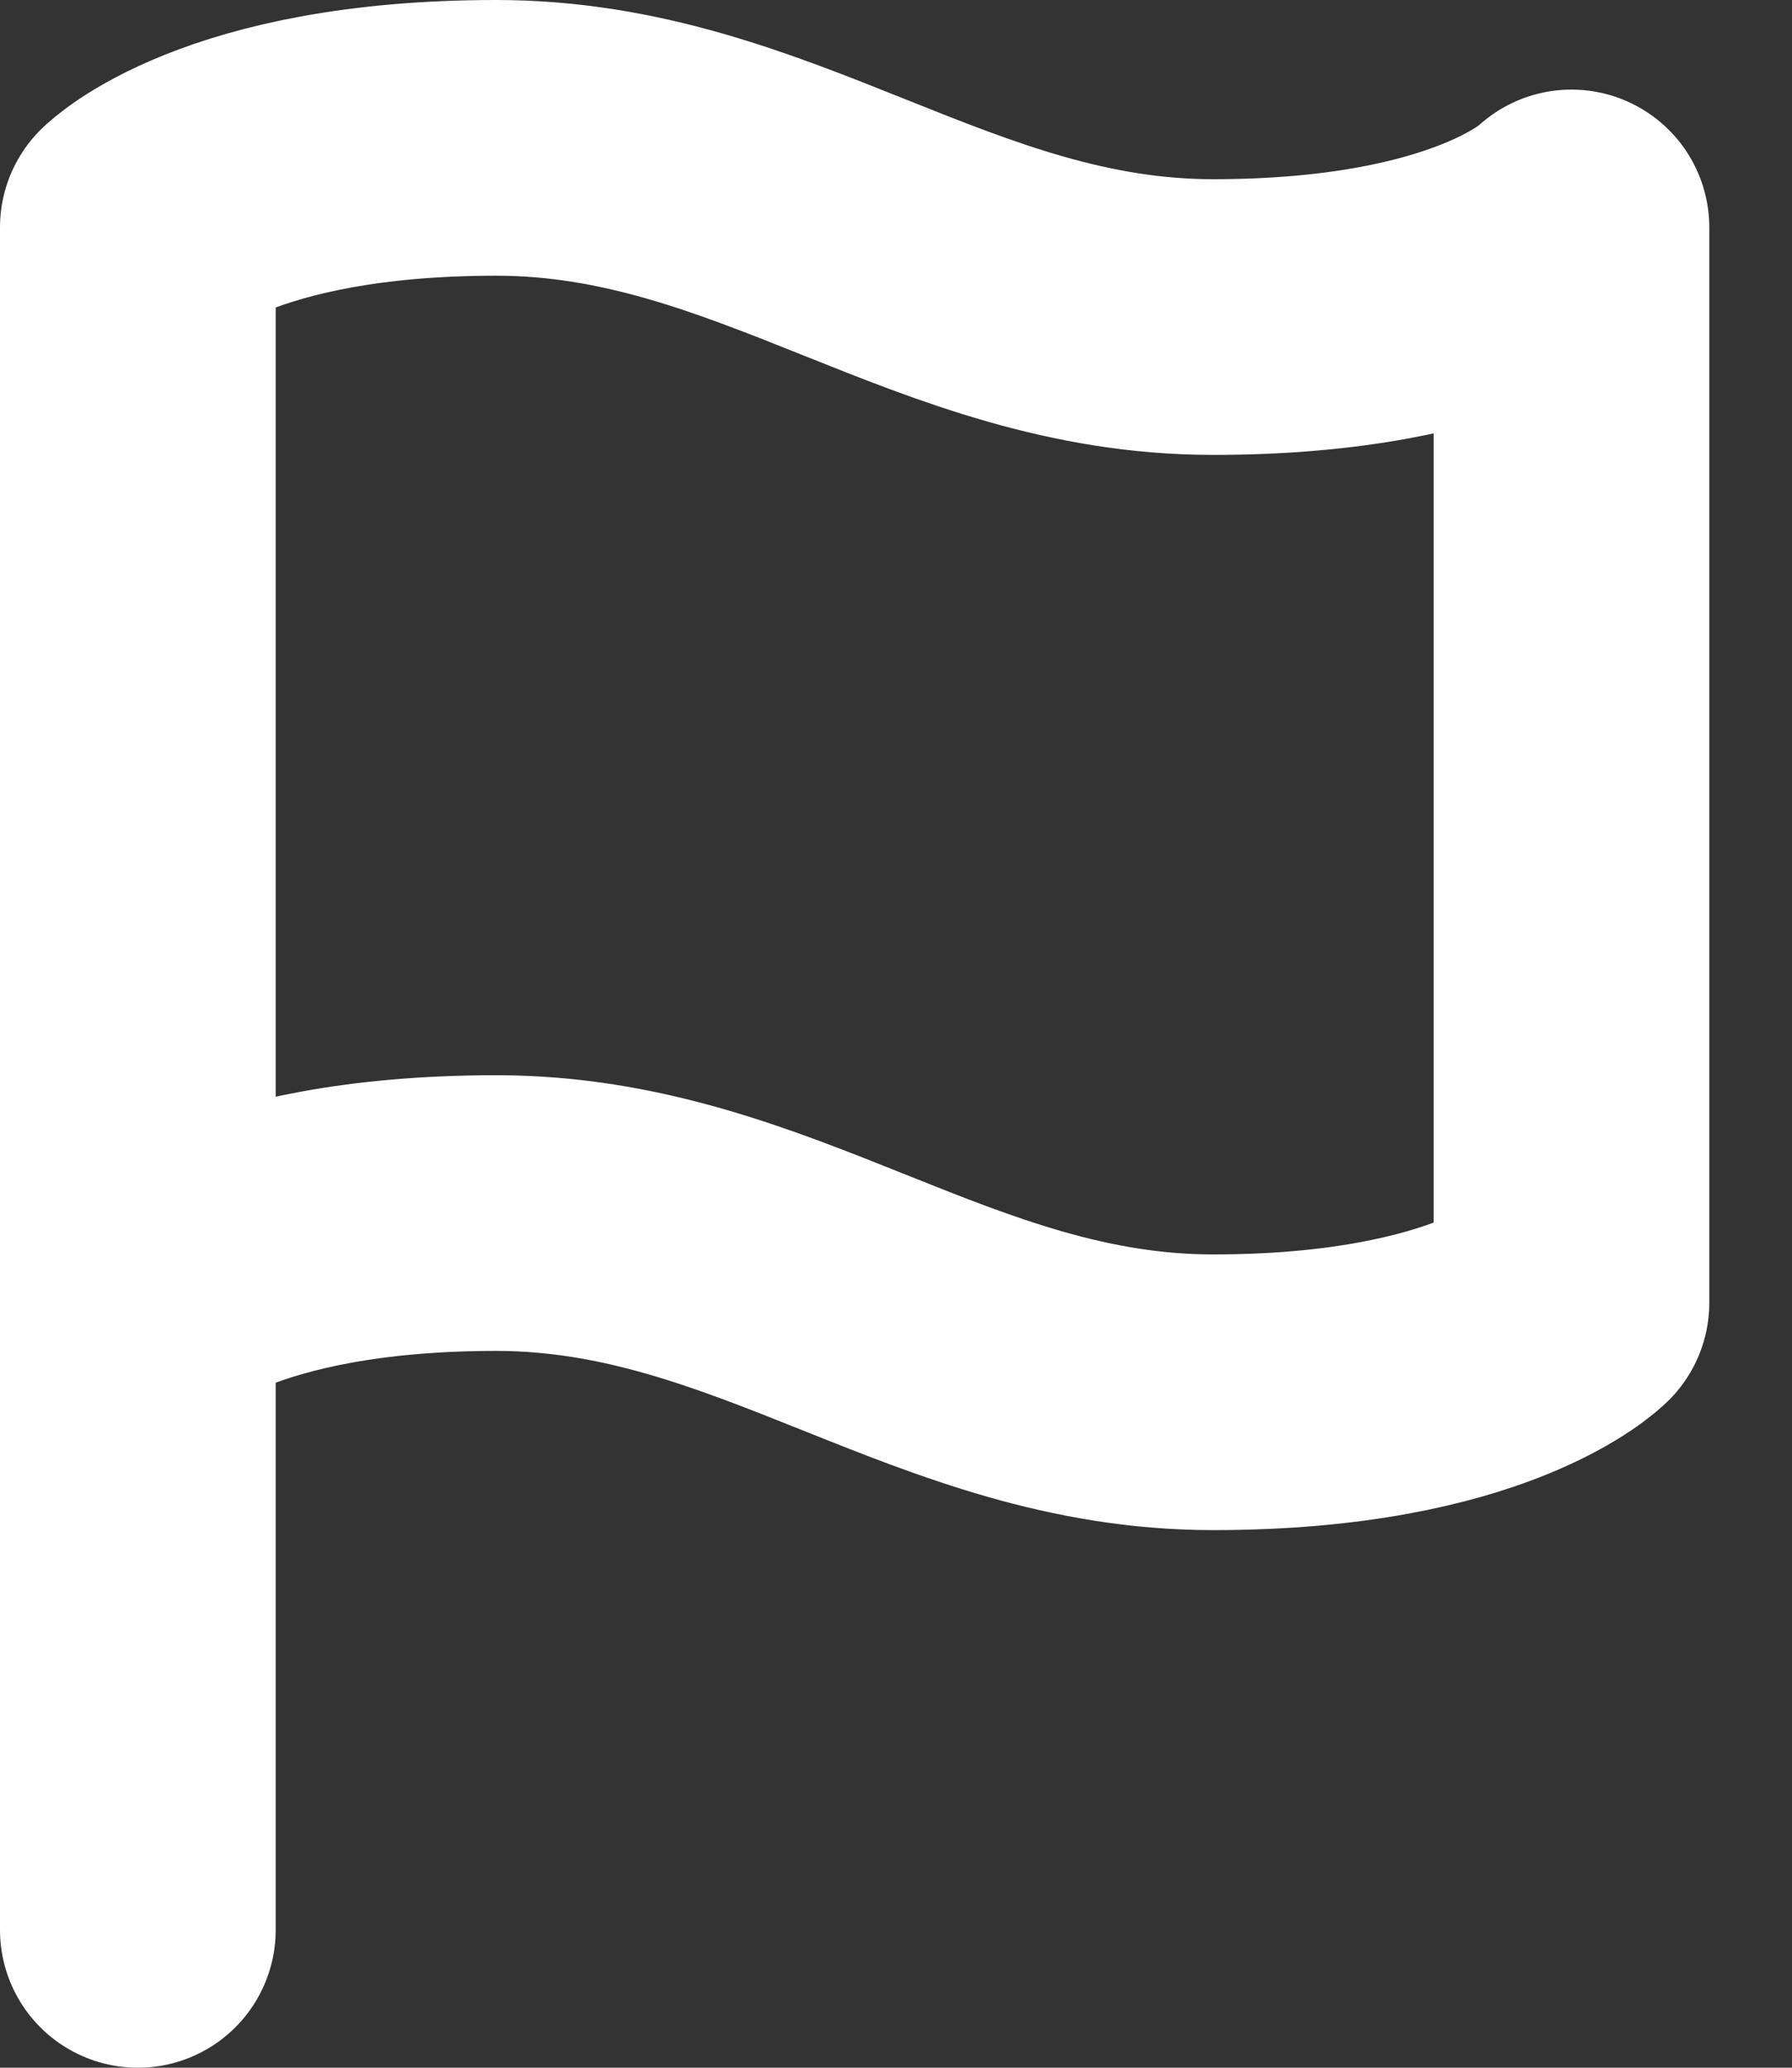
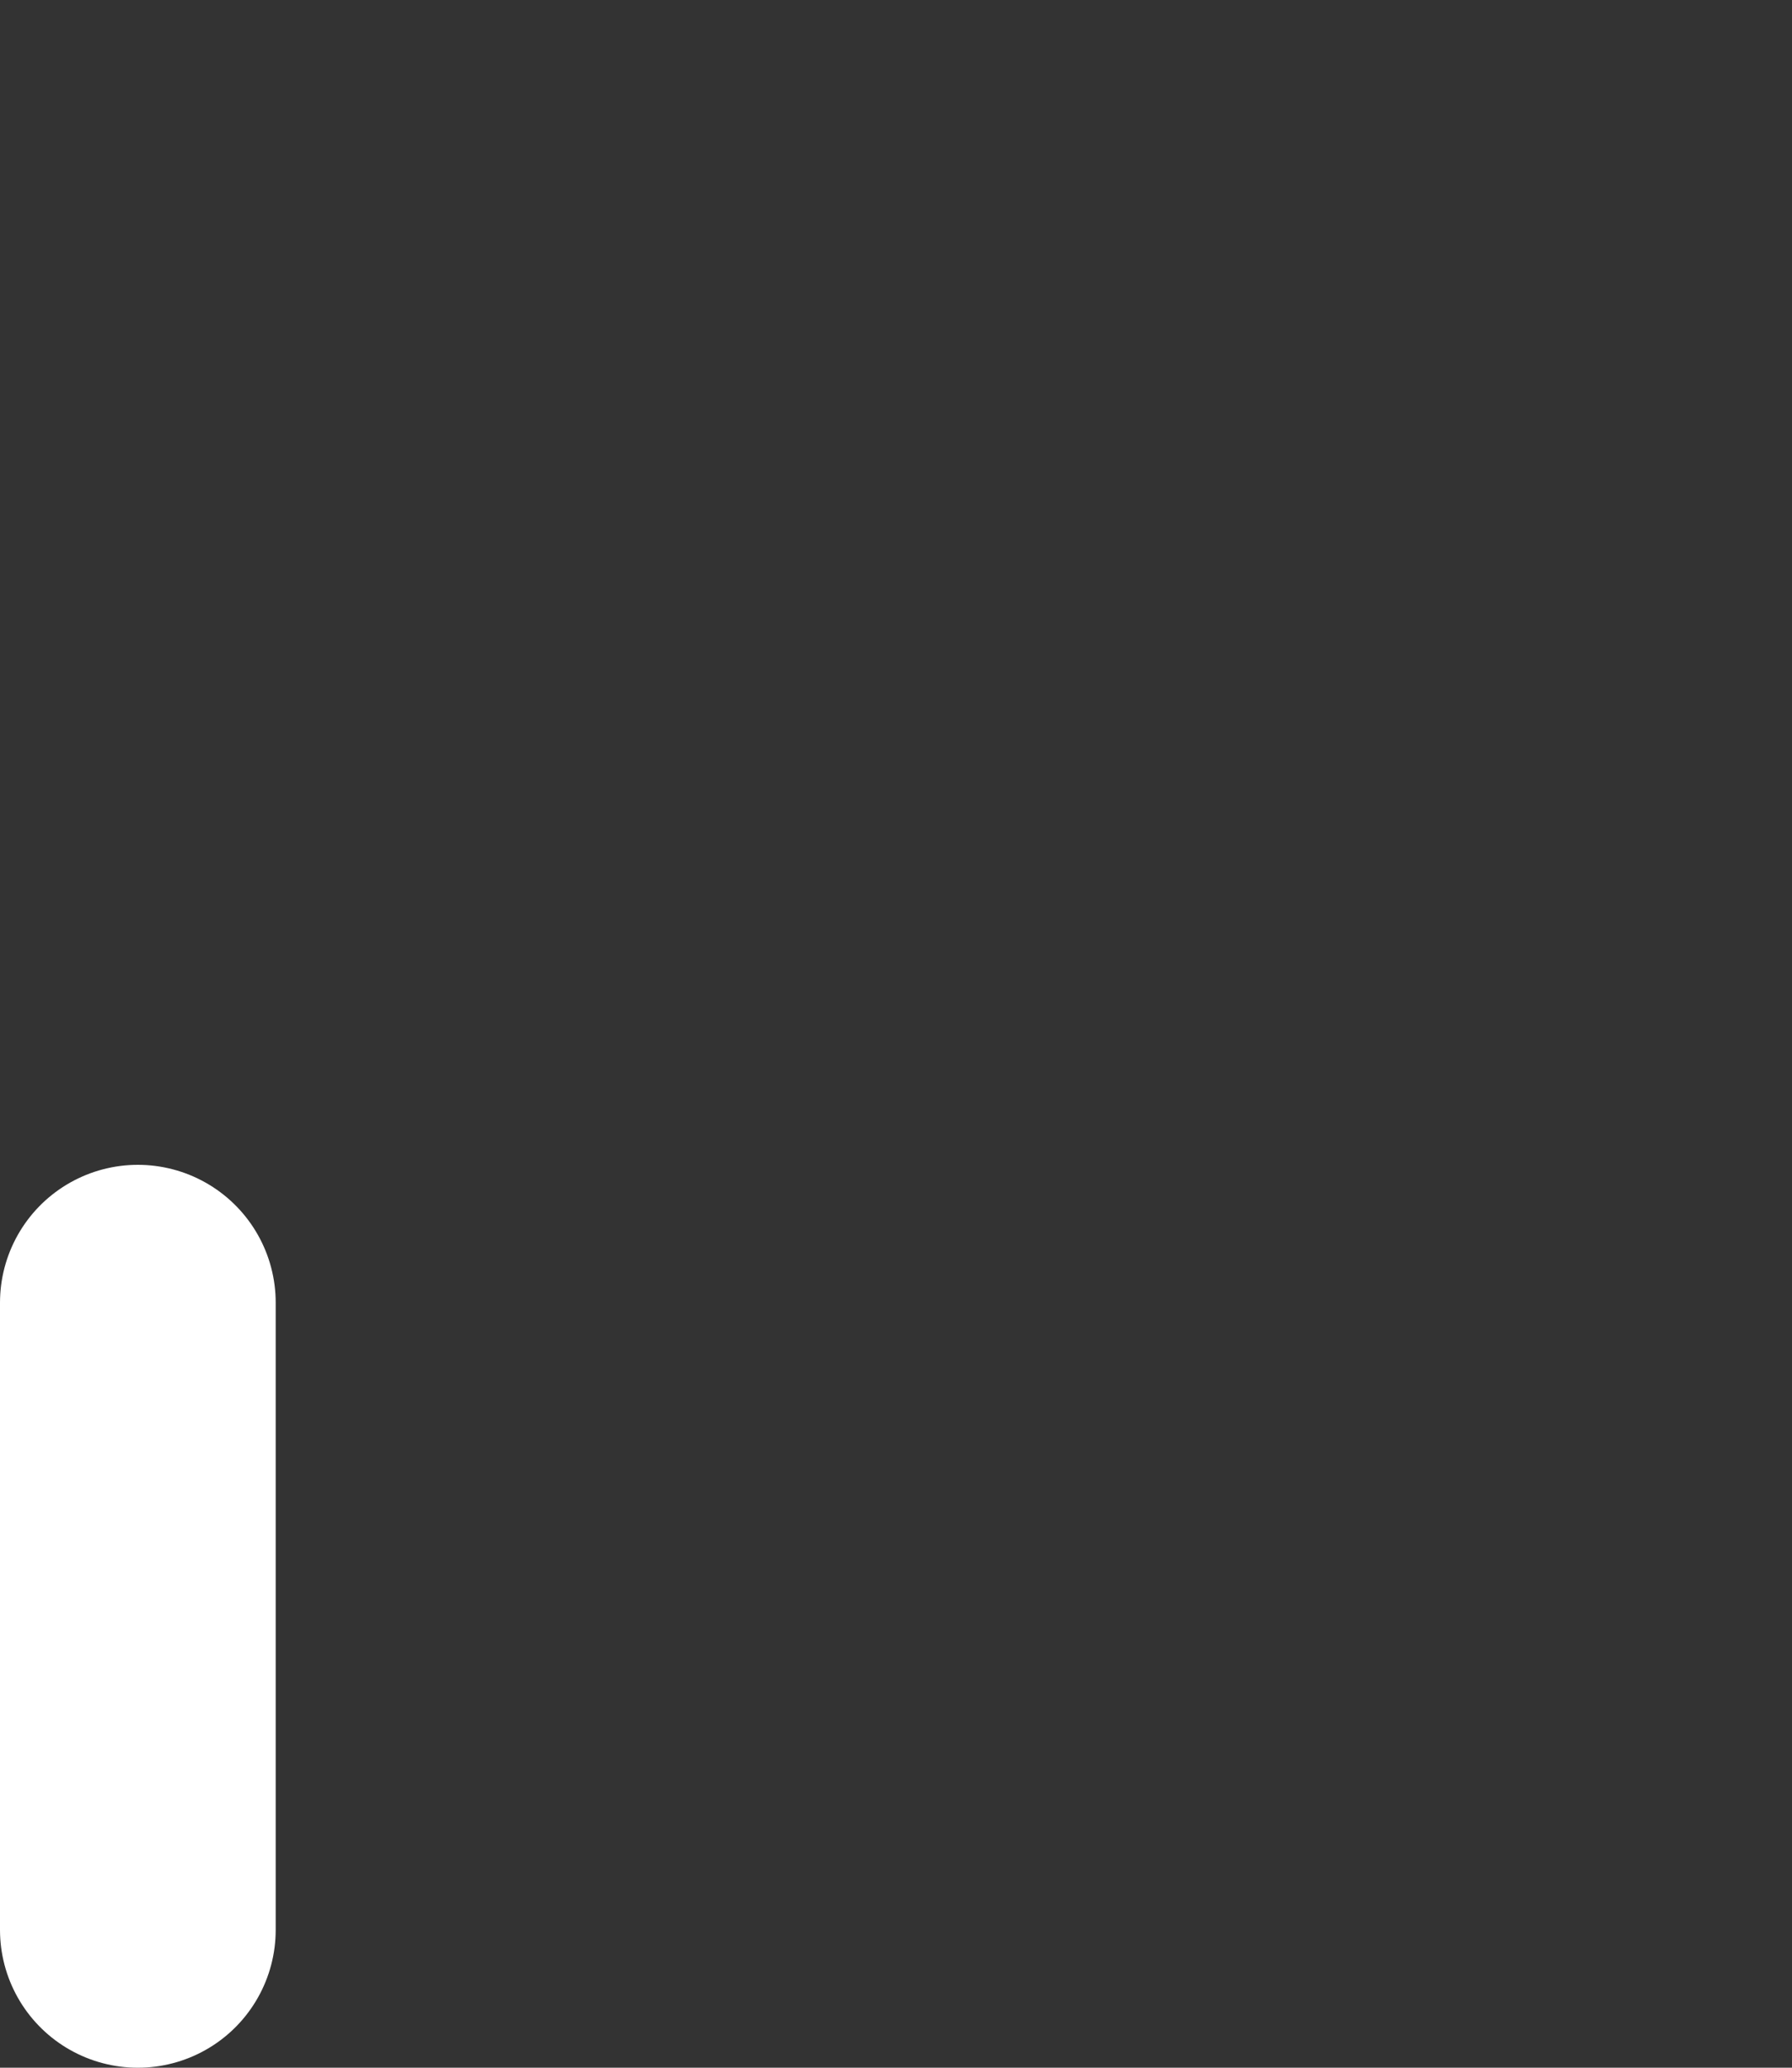
<svg xmlns="http://www.w3.org/2000/svg" width="13" height="15" viewBox="0 0 13 15" fill="none">
  <rect x="0" y="0" width="13" height="15" fill="#333333" stroke="none" />
-   <path d="M1 9.45C1 9.45 1.65 8.8 3.6 8.8C5.55 8.8 6.85 10.1 8.8 10.1C10.75 10.1 11.4 9.45 11.4 9.45V1.65C11.4 1.65 10.75 2.3 8.8 2.3C6.85 2.3 5.55 1 3.6 1C1.65 1 1 1.65 1 1.65V9.45Z" stroke="white" stroke-width="2" stroke-linecap="round" stroke-linejoin="round" />
  <path d="M1 14V9.45" stroke="white" stroke-width="2" stroke-linecap="round" stroke-linejoin="round" />
</svg>